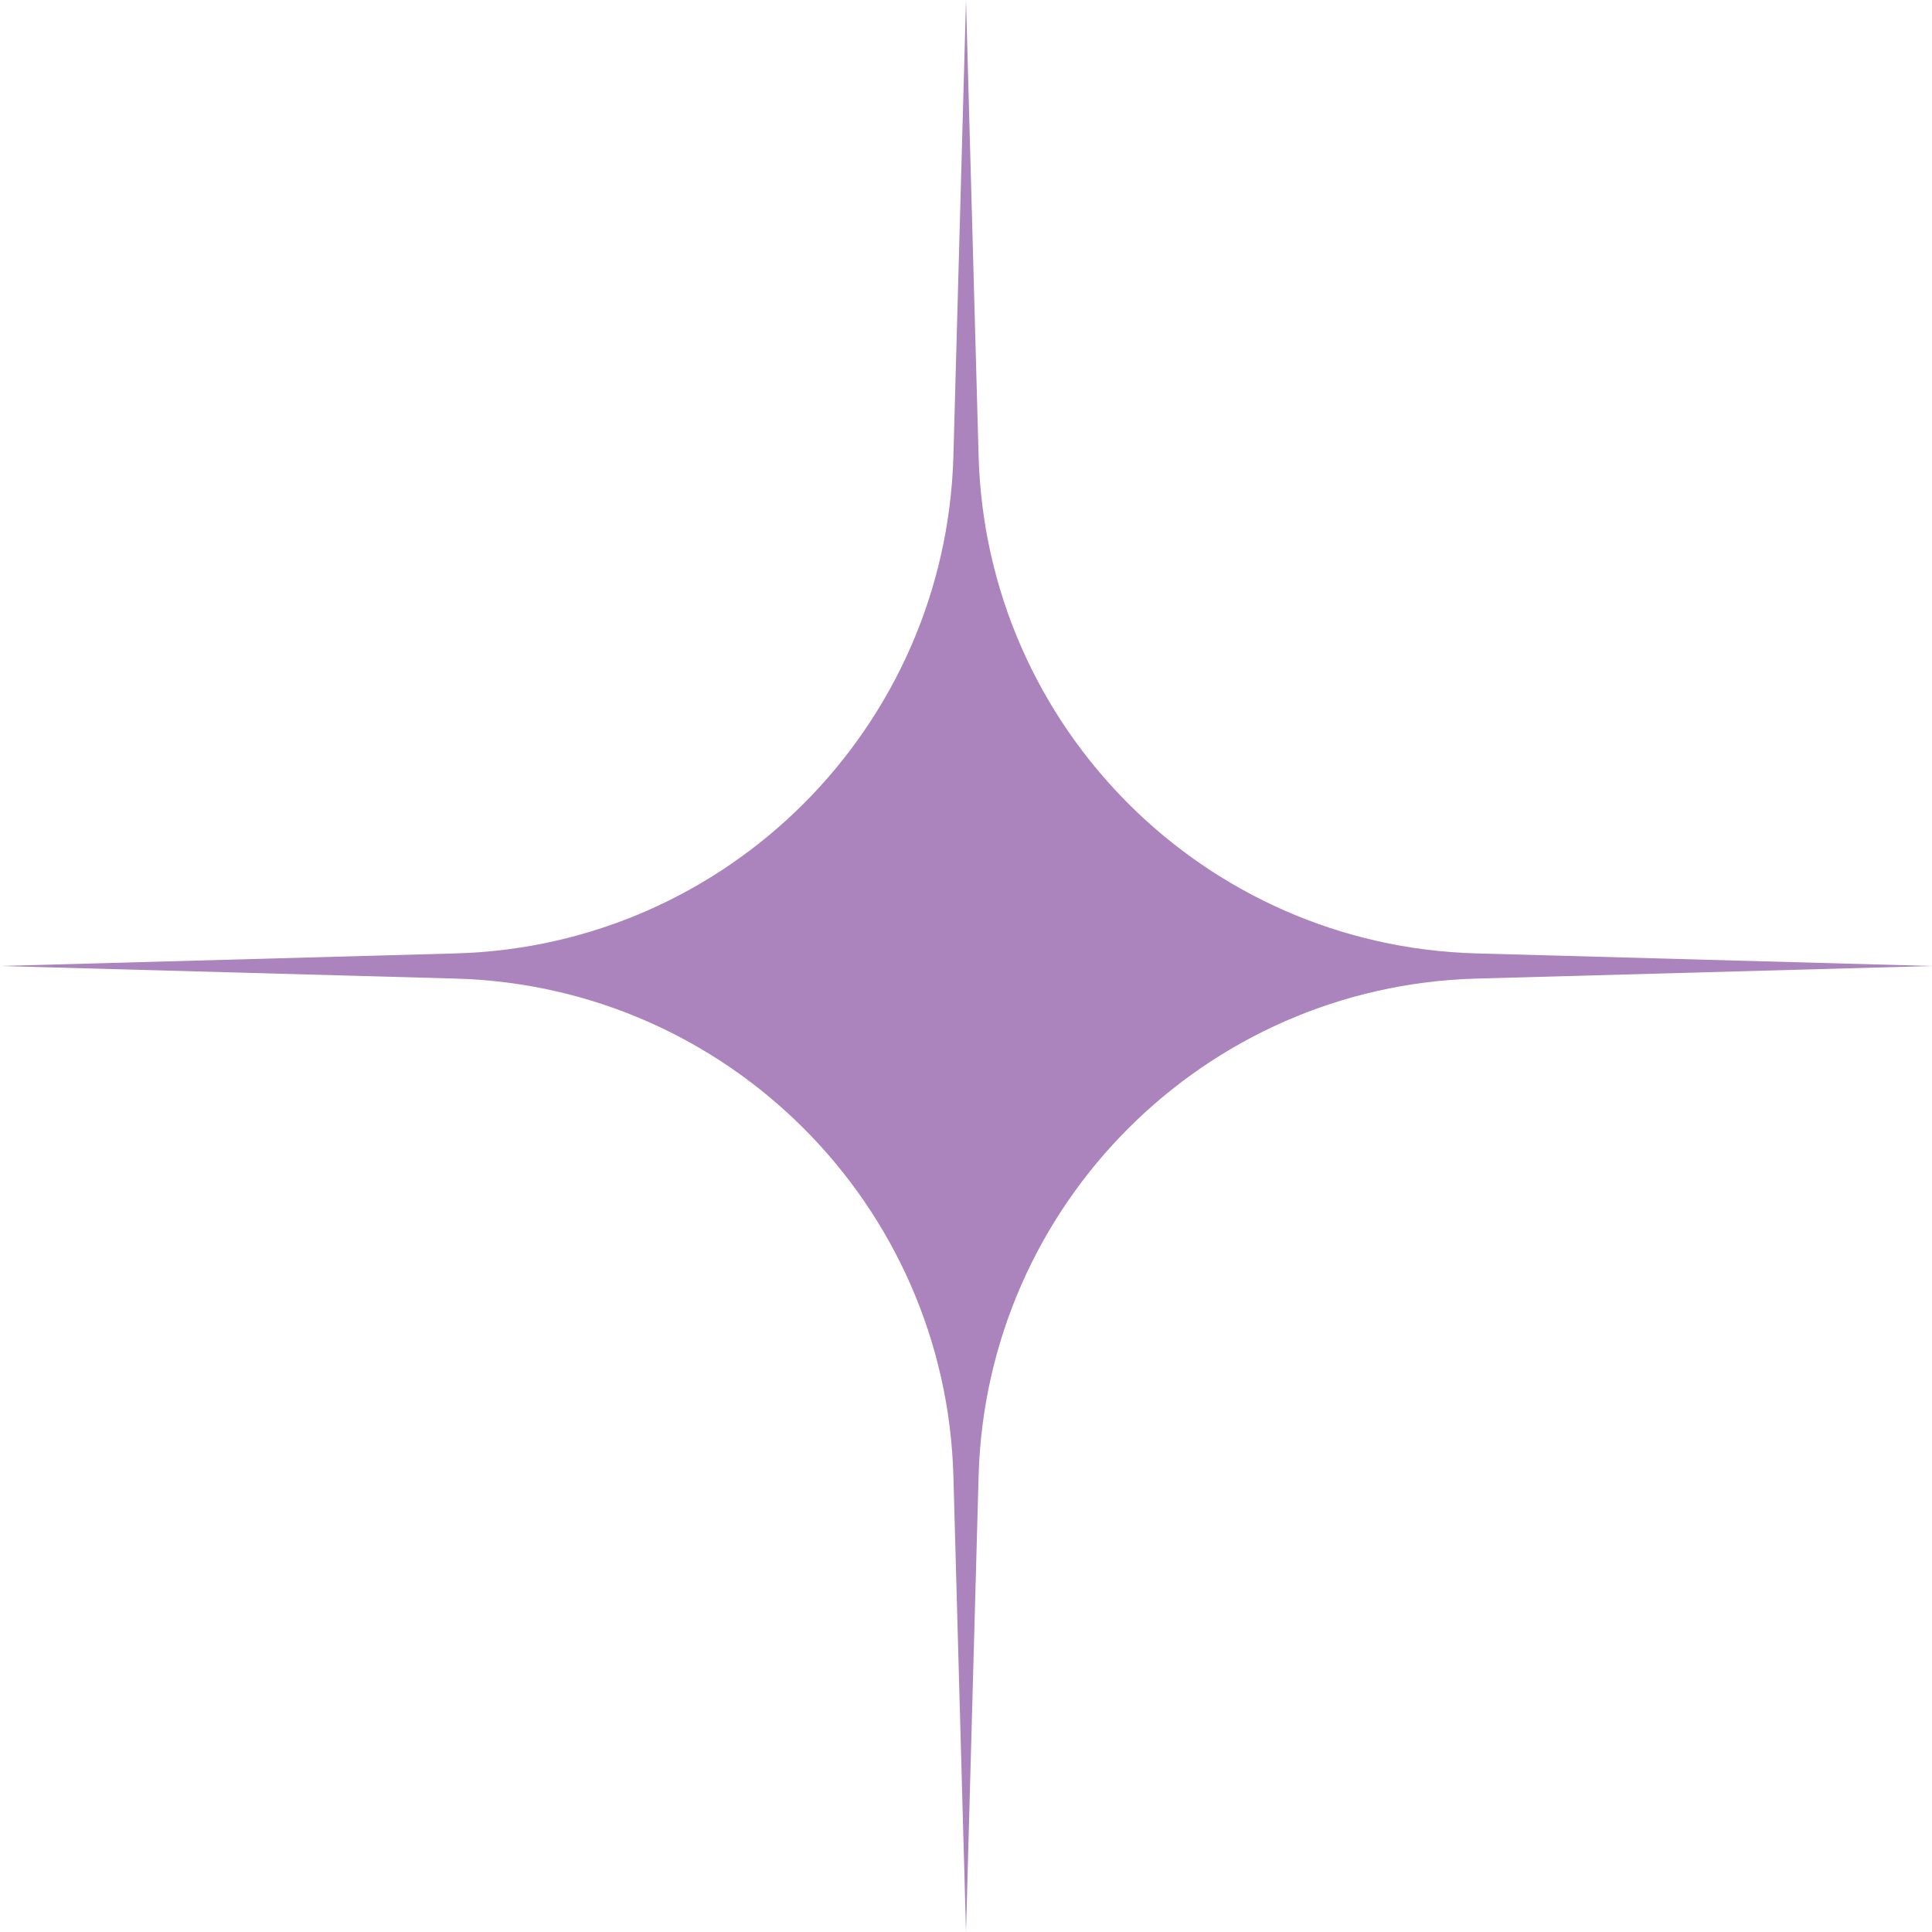
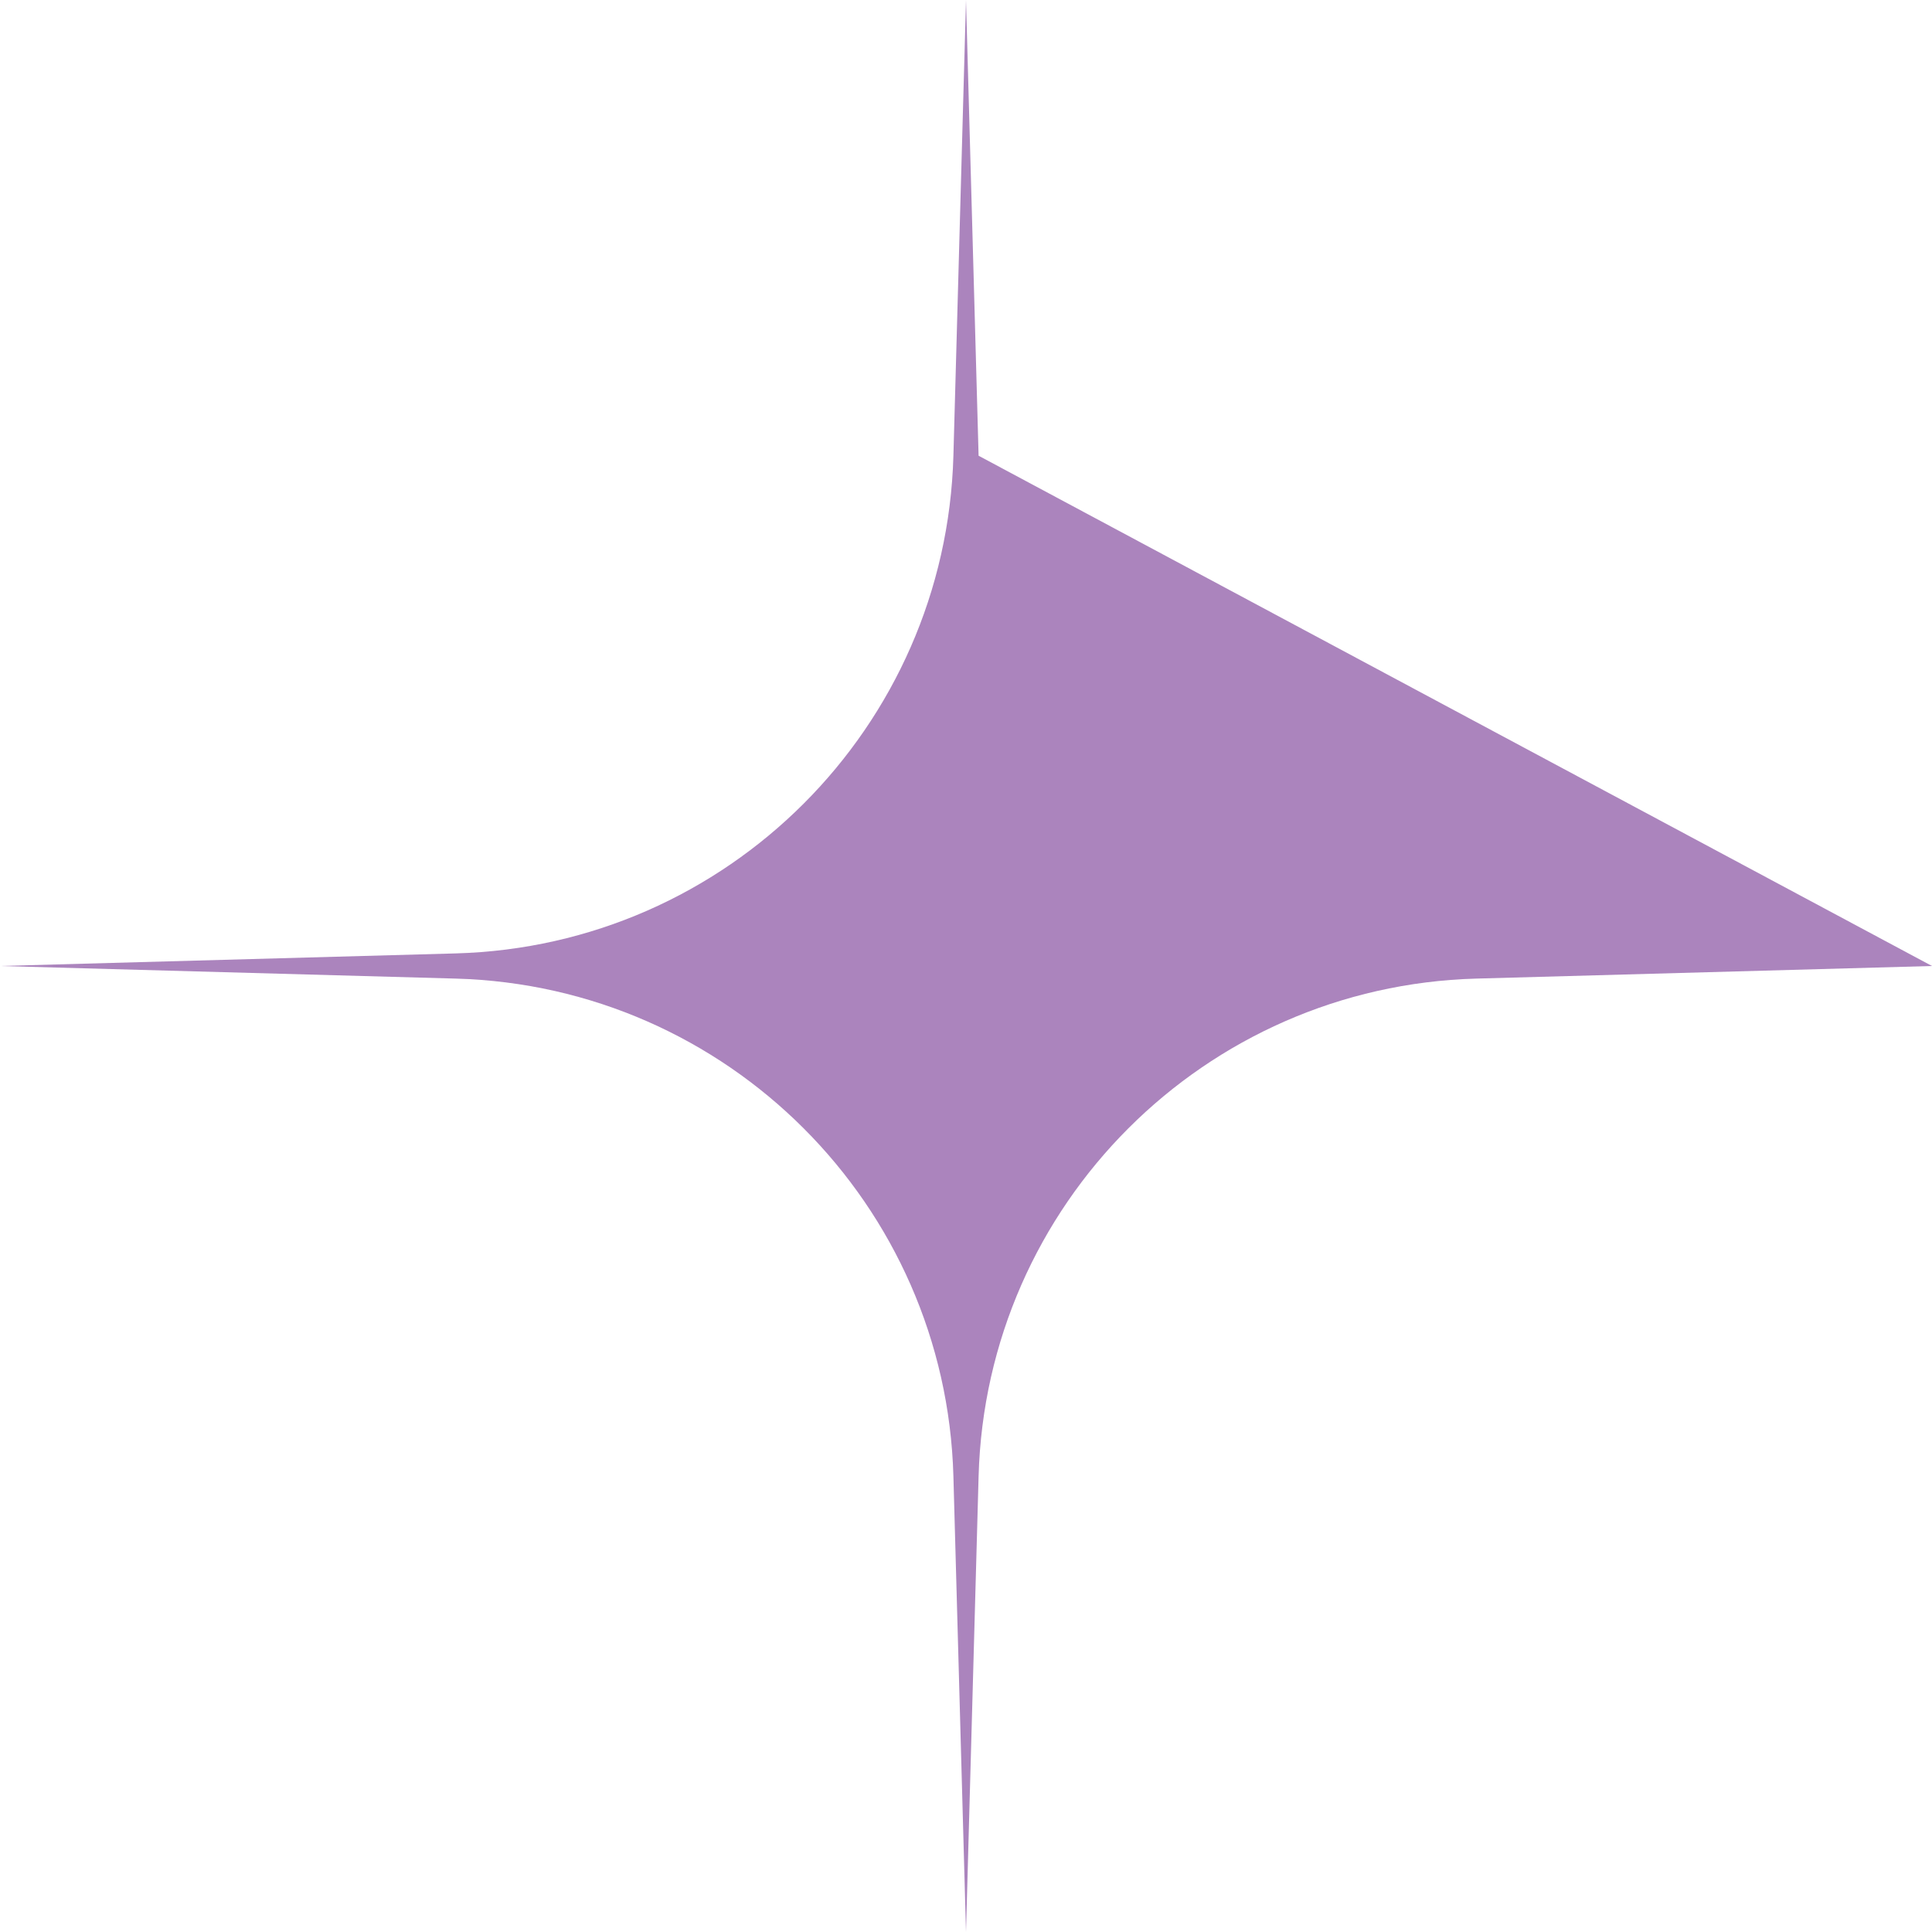
<svg xmlns="http://www.w3.org/2000/svg" width="77" height="77" viewBox="0 0 77 77" fill="none">
-   <path d="M38.5 0L39.002 18.163C39.3 28.992 48.008 37.7 58.837 37.998L77 38.5L58.837 39.002C48.008 39.3 39.3 48.008 39.002 58.837L38.5 77L37.998 58.837C37.7 48.008 28.992 39.3 18.163 39.002L0 38.5L18.163 37.998C28.992 37.7 37.7 28.992 37.998 18.163L38.5 0Z" fill="#AB84BD" />
+   <path d="M38.5 0L39.002 18.163L77 38.5L58.837 39.002C48.008 39.3 39.3 48.008 39.002 58.837L38.5 77L37.998 58.837C37.7 48.008 28.992 39.3 18.163 39.002L0 38.5L18.163 37.998C28.992 37.7 37.7 28.992 37.998 18.163L38.5 0Z" fill="#AB84BD" />
</svg>